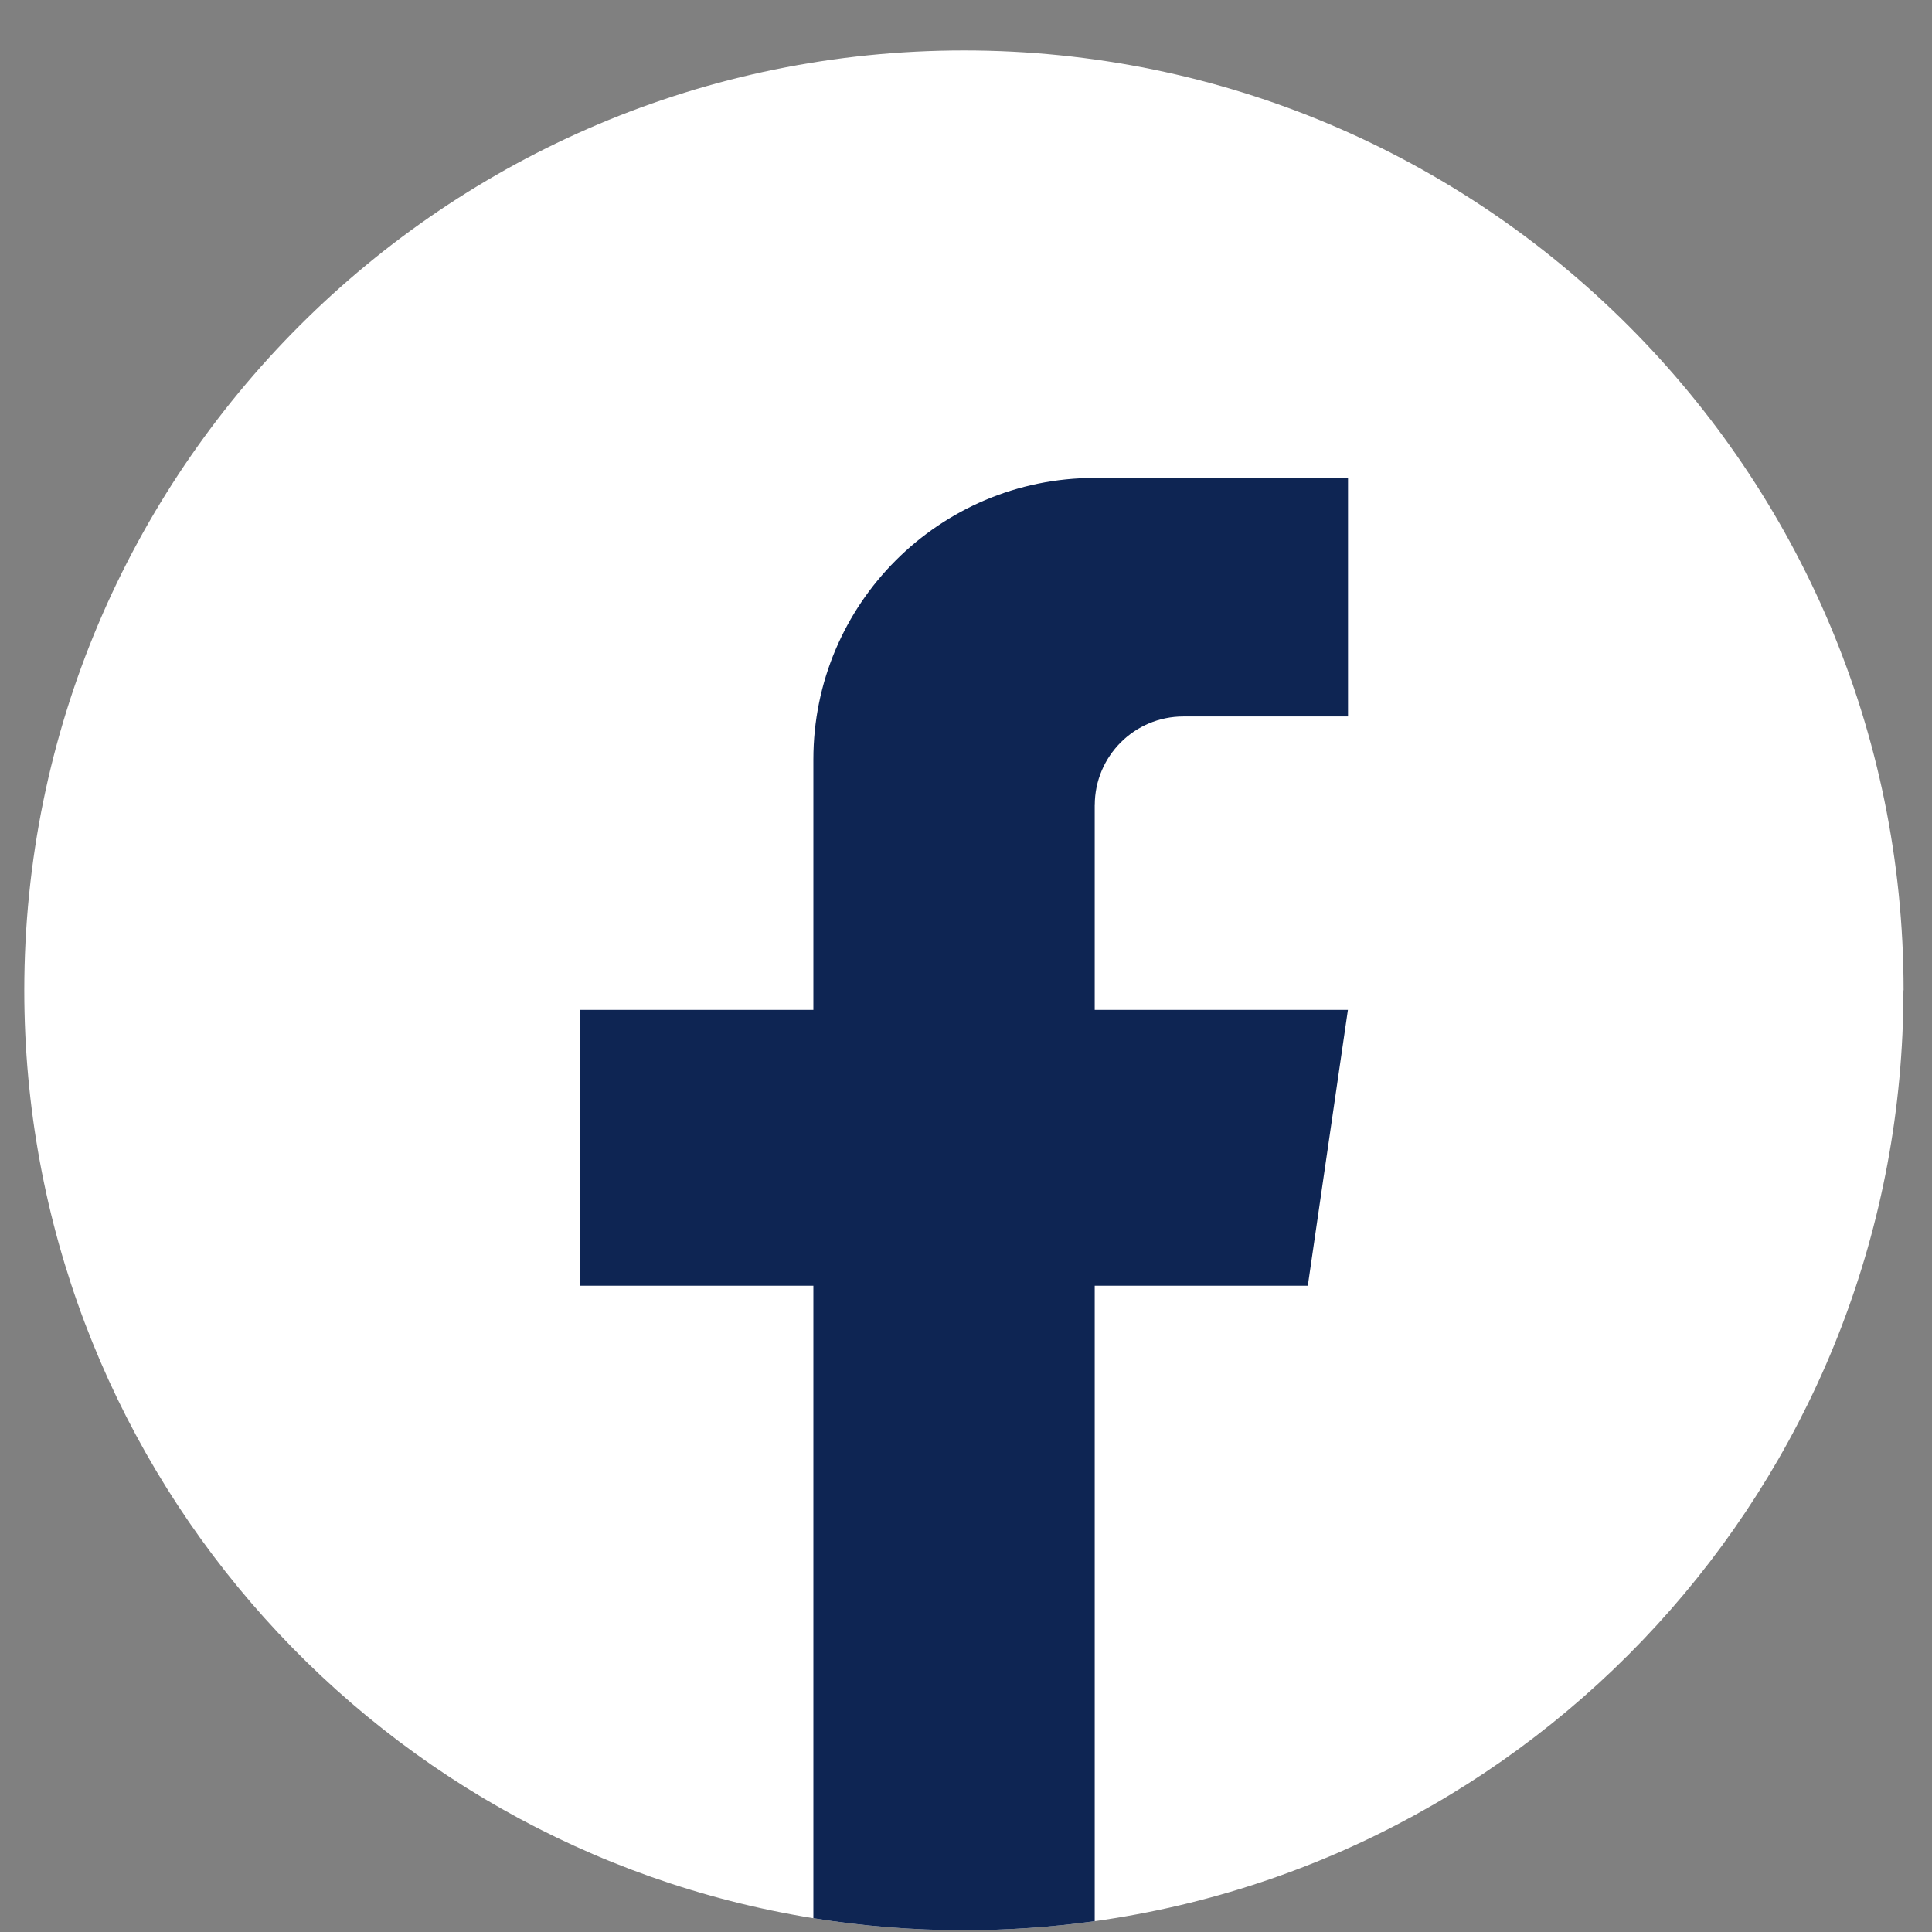
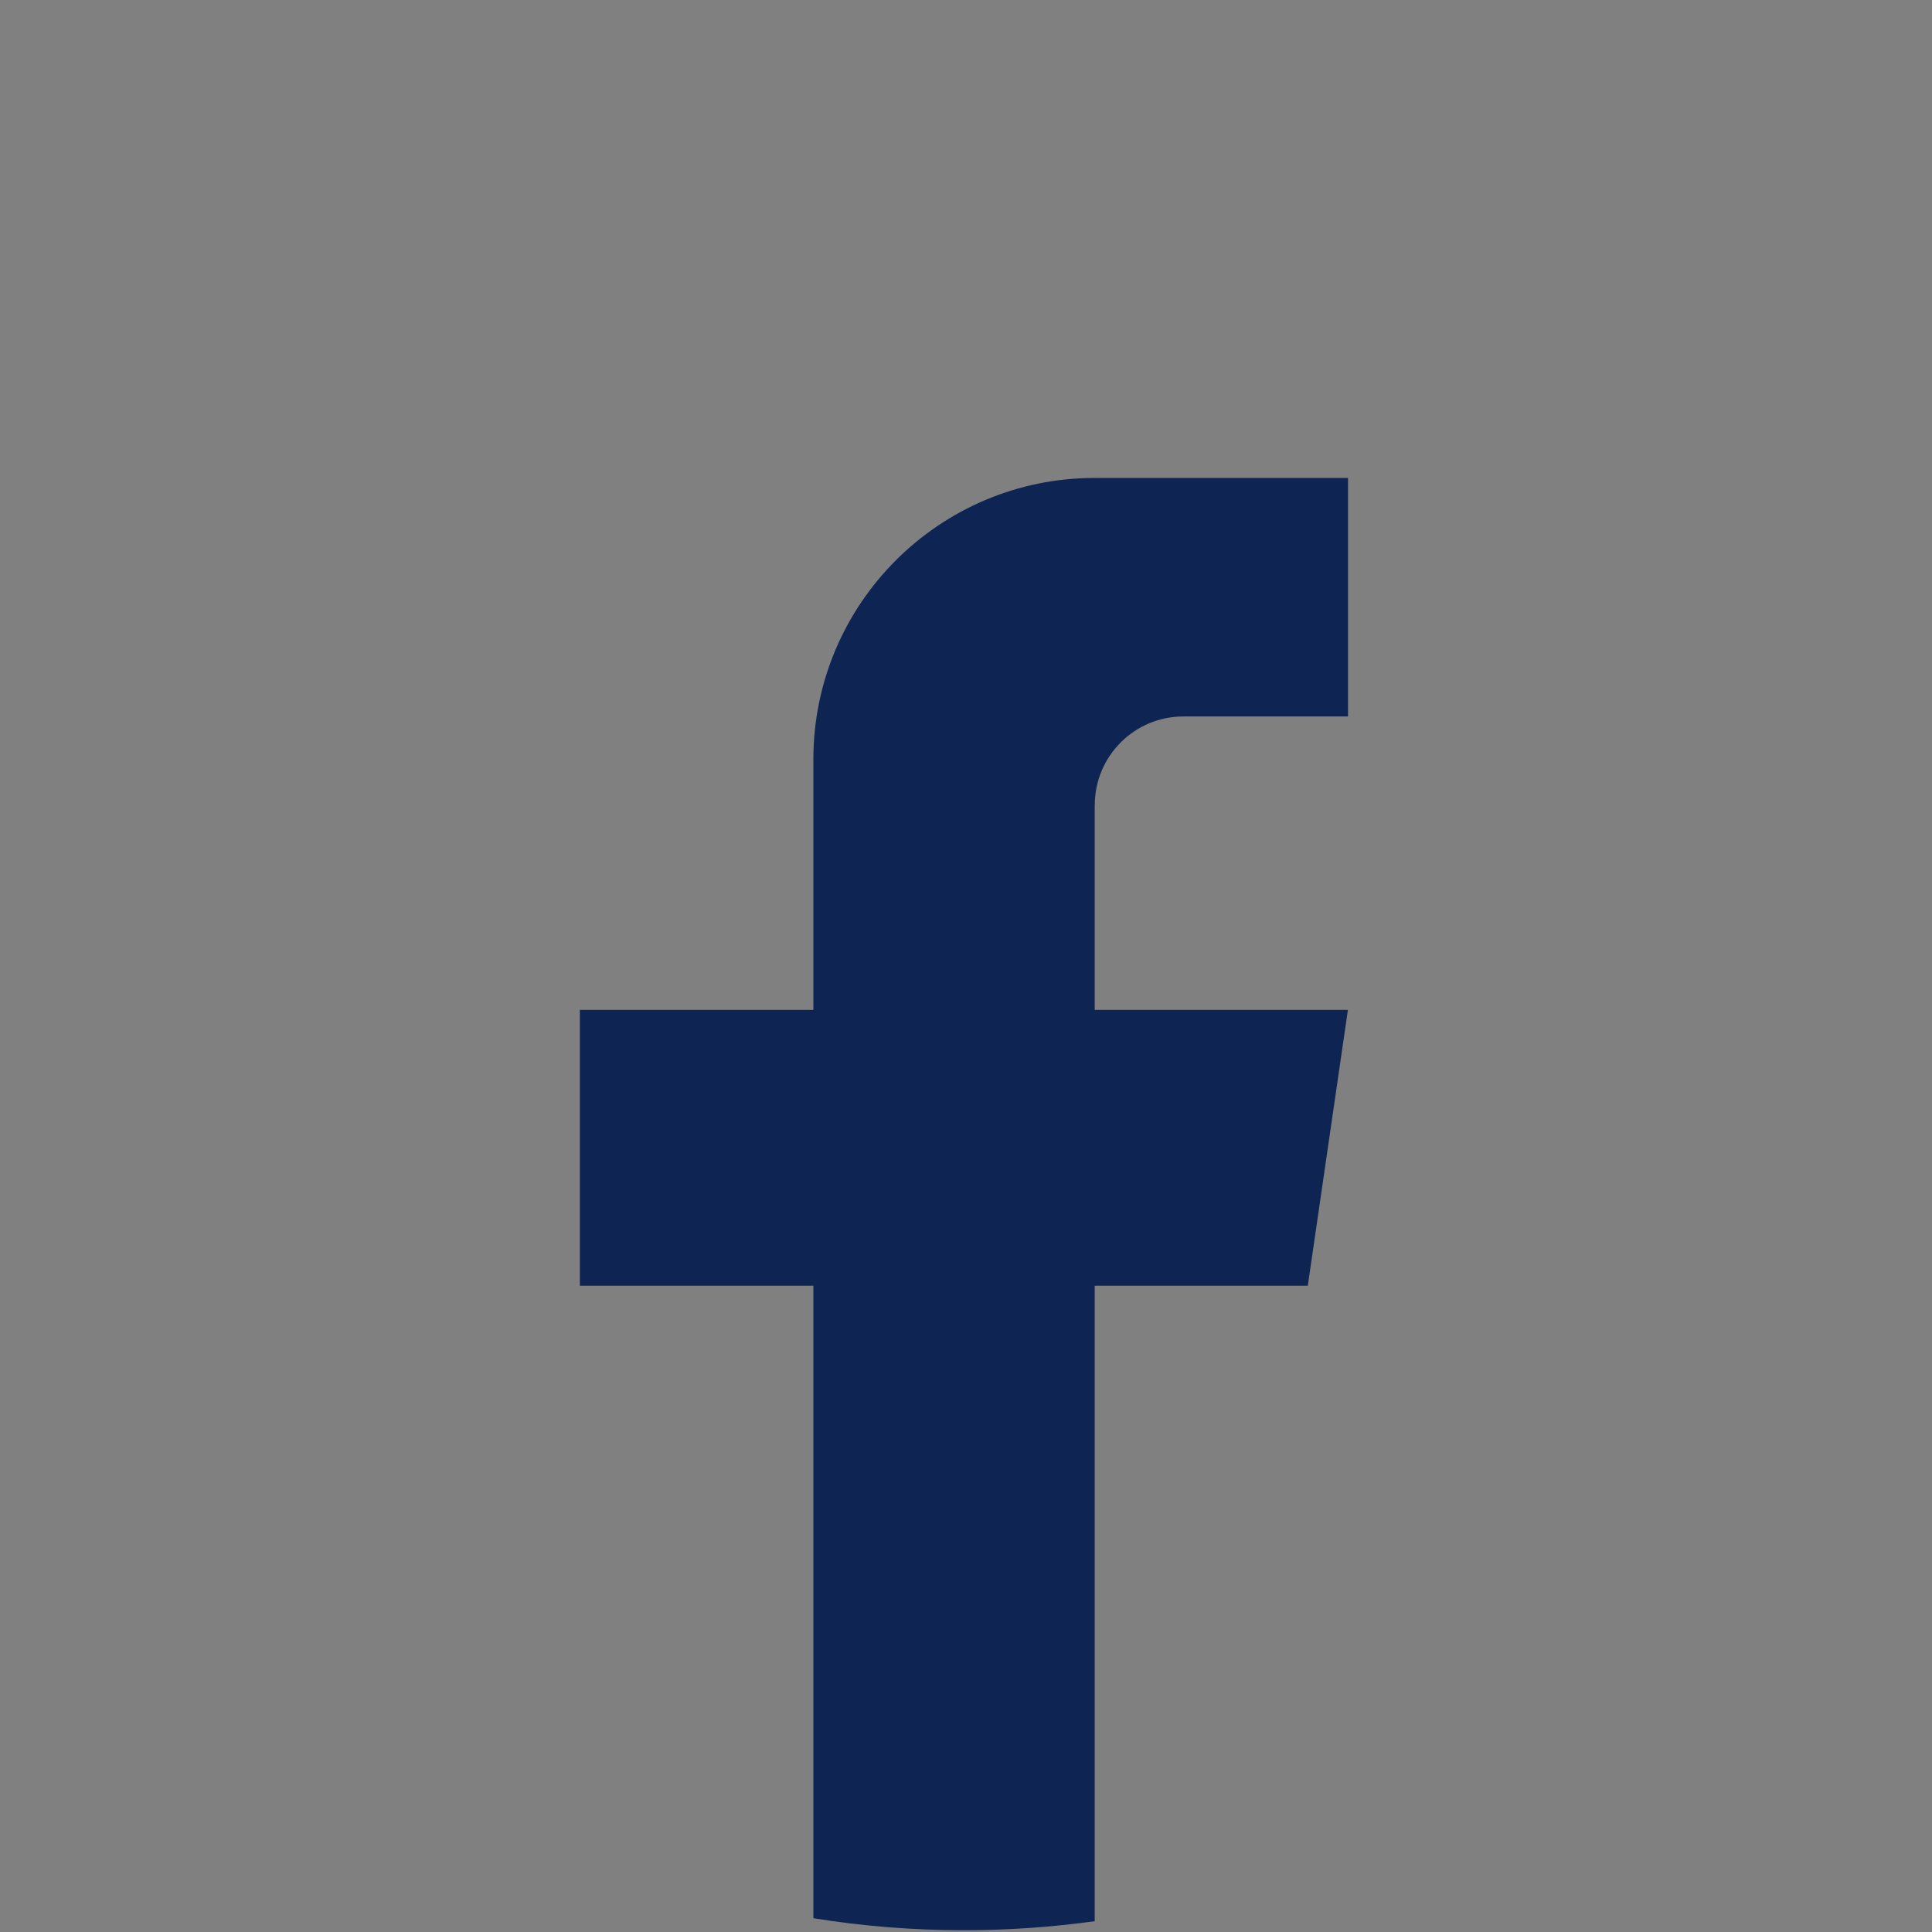
<svg xmlns="http://www.w3.org/2000/svg" width="37" height="37" viewBox="0 0 37 37" fill="none">
  <rect x="0" y="0" width="37" height="37" fill="#808080" stroke="none" />
-   <path d="M36.453 18.966C36.453 28.058 29.717 35.573 20.965 36.793C20.146 36.907 19.309 36.966 18.459 36.966C17.479 36.966 16.515 36.888 15.577 36.736C7.009 35.356 0.465 27.925 0.465 18.966C0.465 9.025 8.522 0.966 18.461 0.966C28.399 0.966 36.456 9.025 36.456 18.966H36.453Z" fill="white" />
  <path d="M20.965 15.42V19.341H25.814L25.046 24.623H20.965V36.793C20.146 36.907 19.309 36.966 18.459 36.966C17.479 36.966 16.515 36.888 15.577 36.736V24.623H11.105V19.341H15.577V14.543C15.577 11.567 17.989 9.153 20.966 9.153V9.155C20.975 9.155 20.983 9.153 20.991 9.153H25.816V13.721H22.663C21.726 13.721 20.966 14.482 20.966 15.419L20.965 15.42Z" fill="#0E2553" />
</svg>